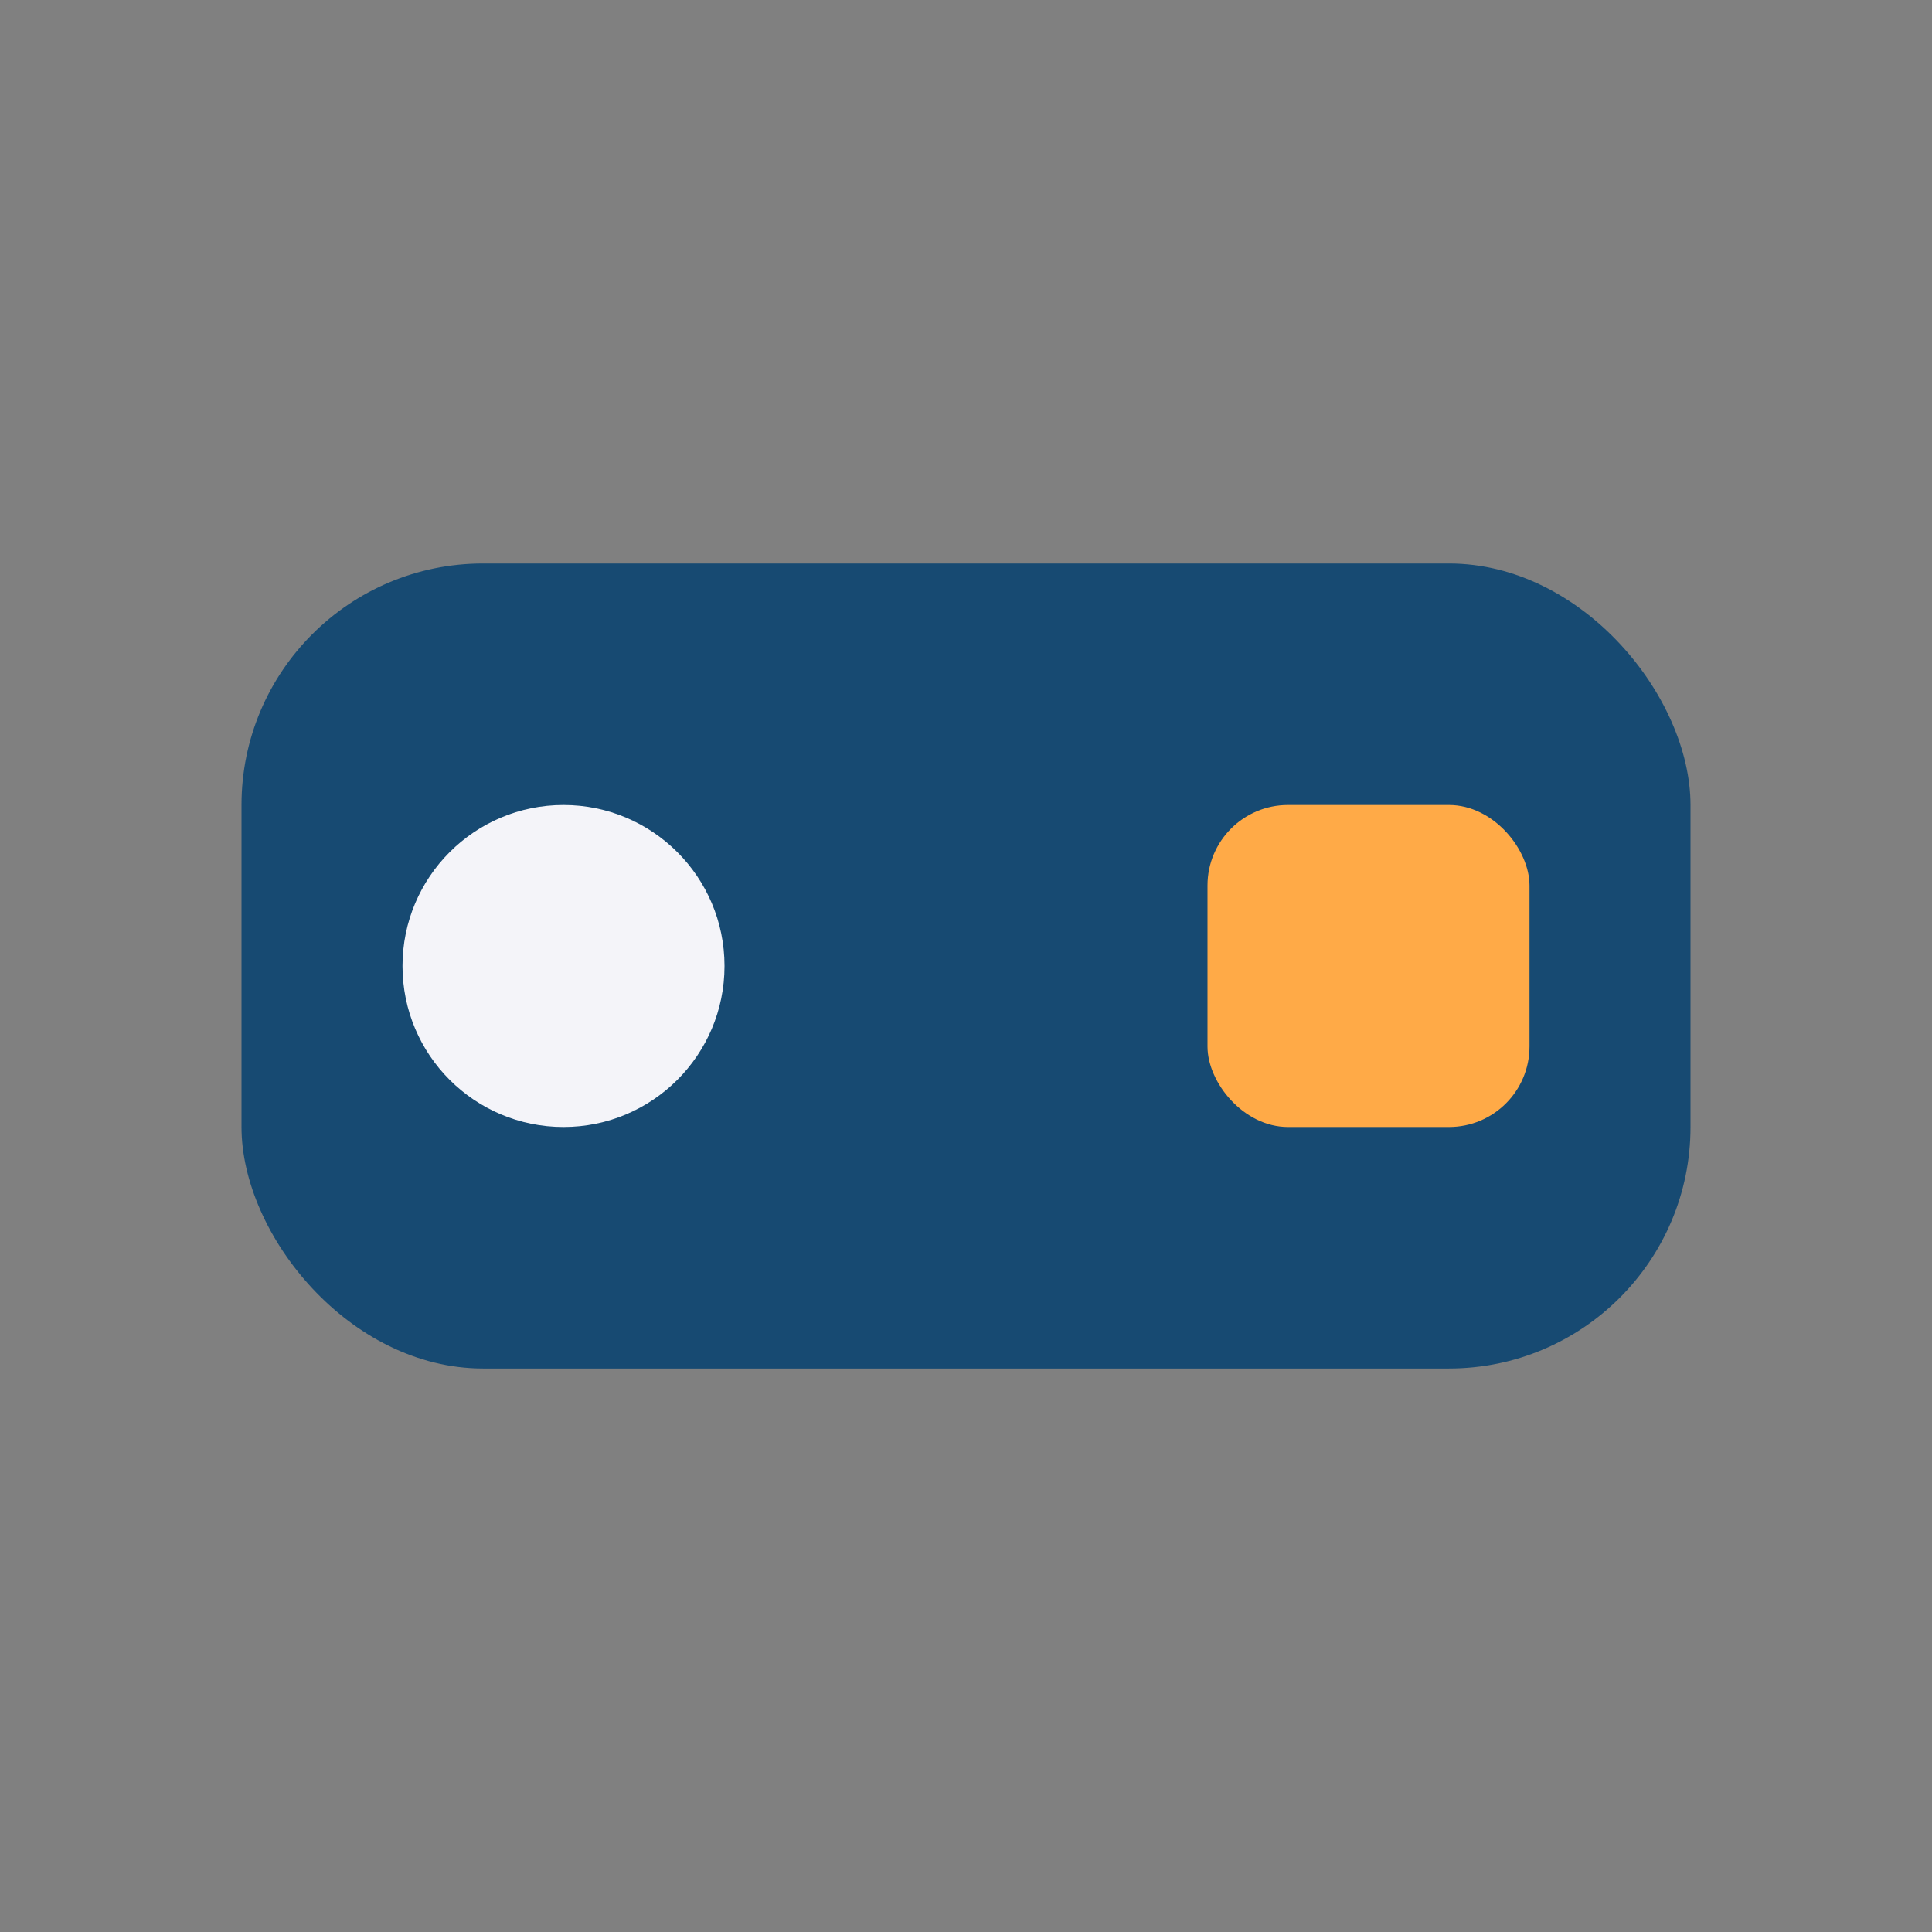
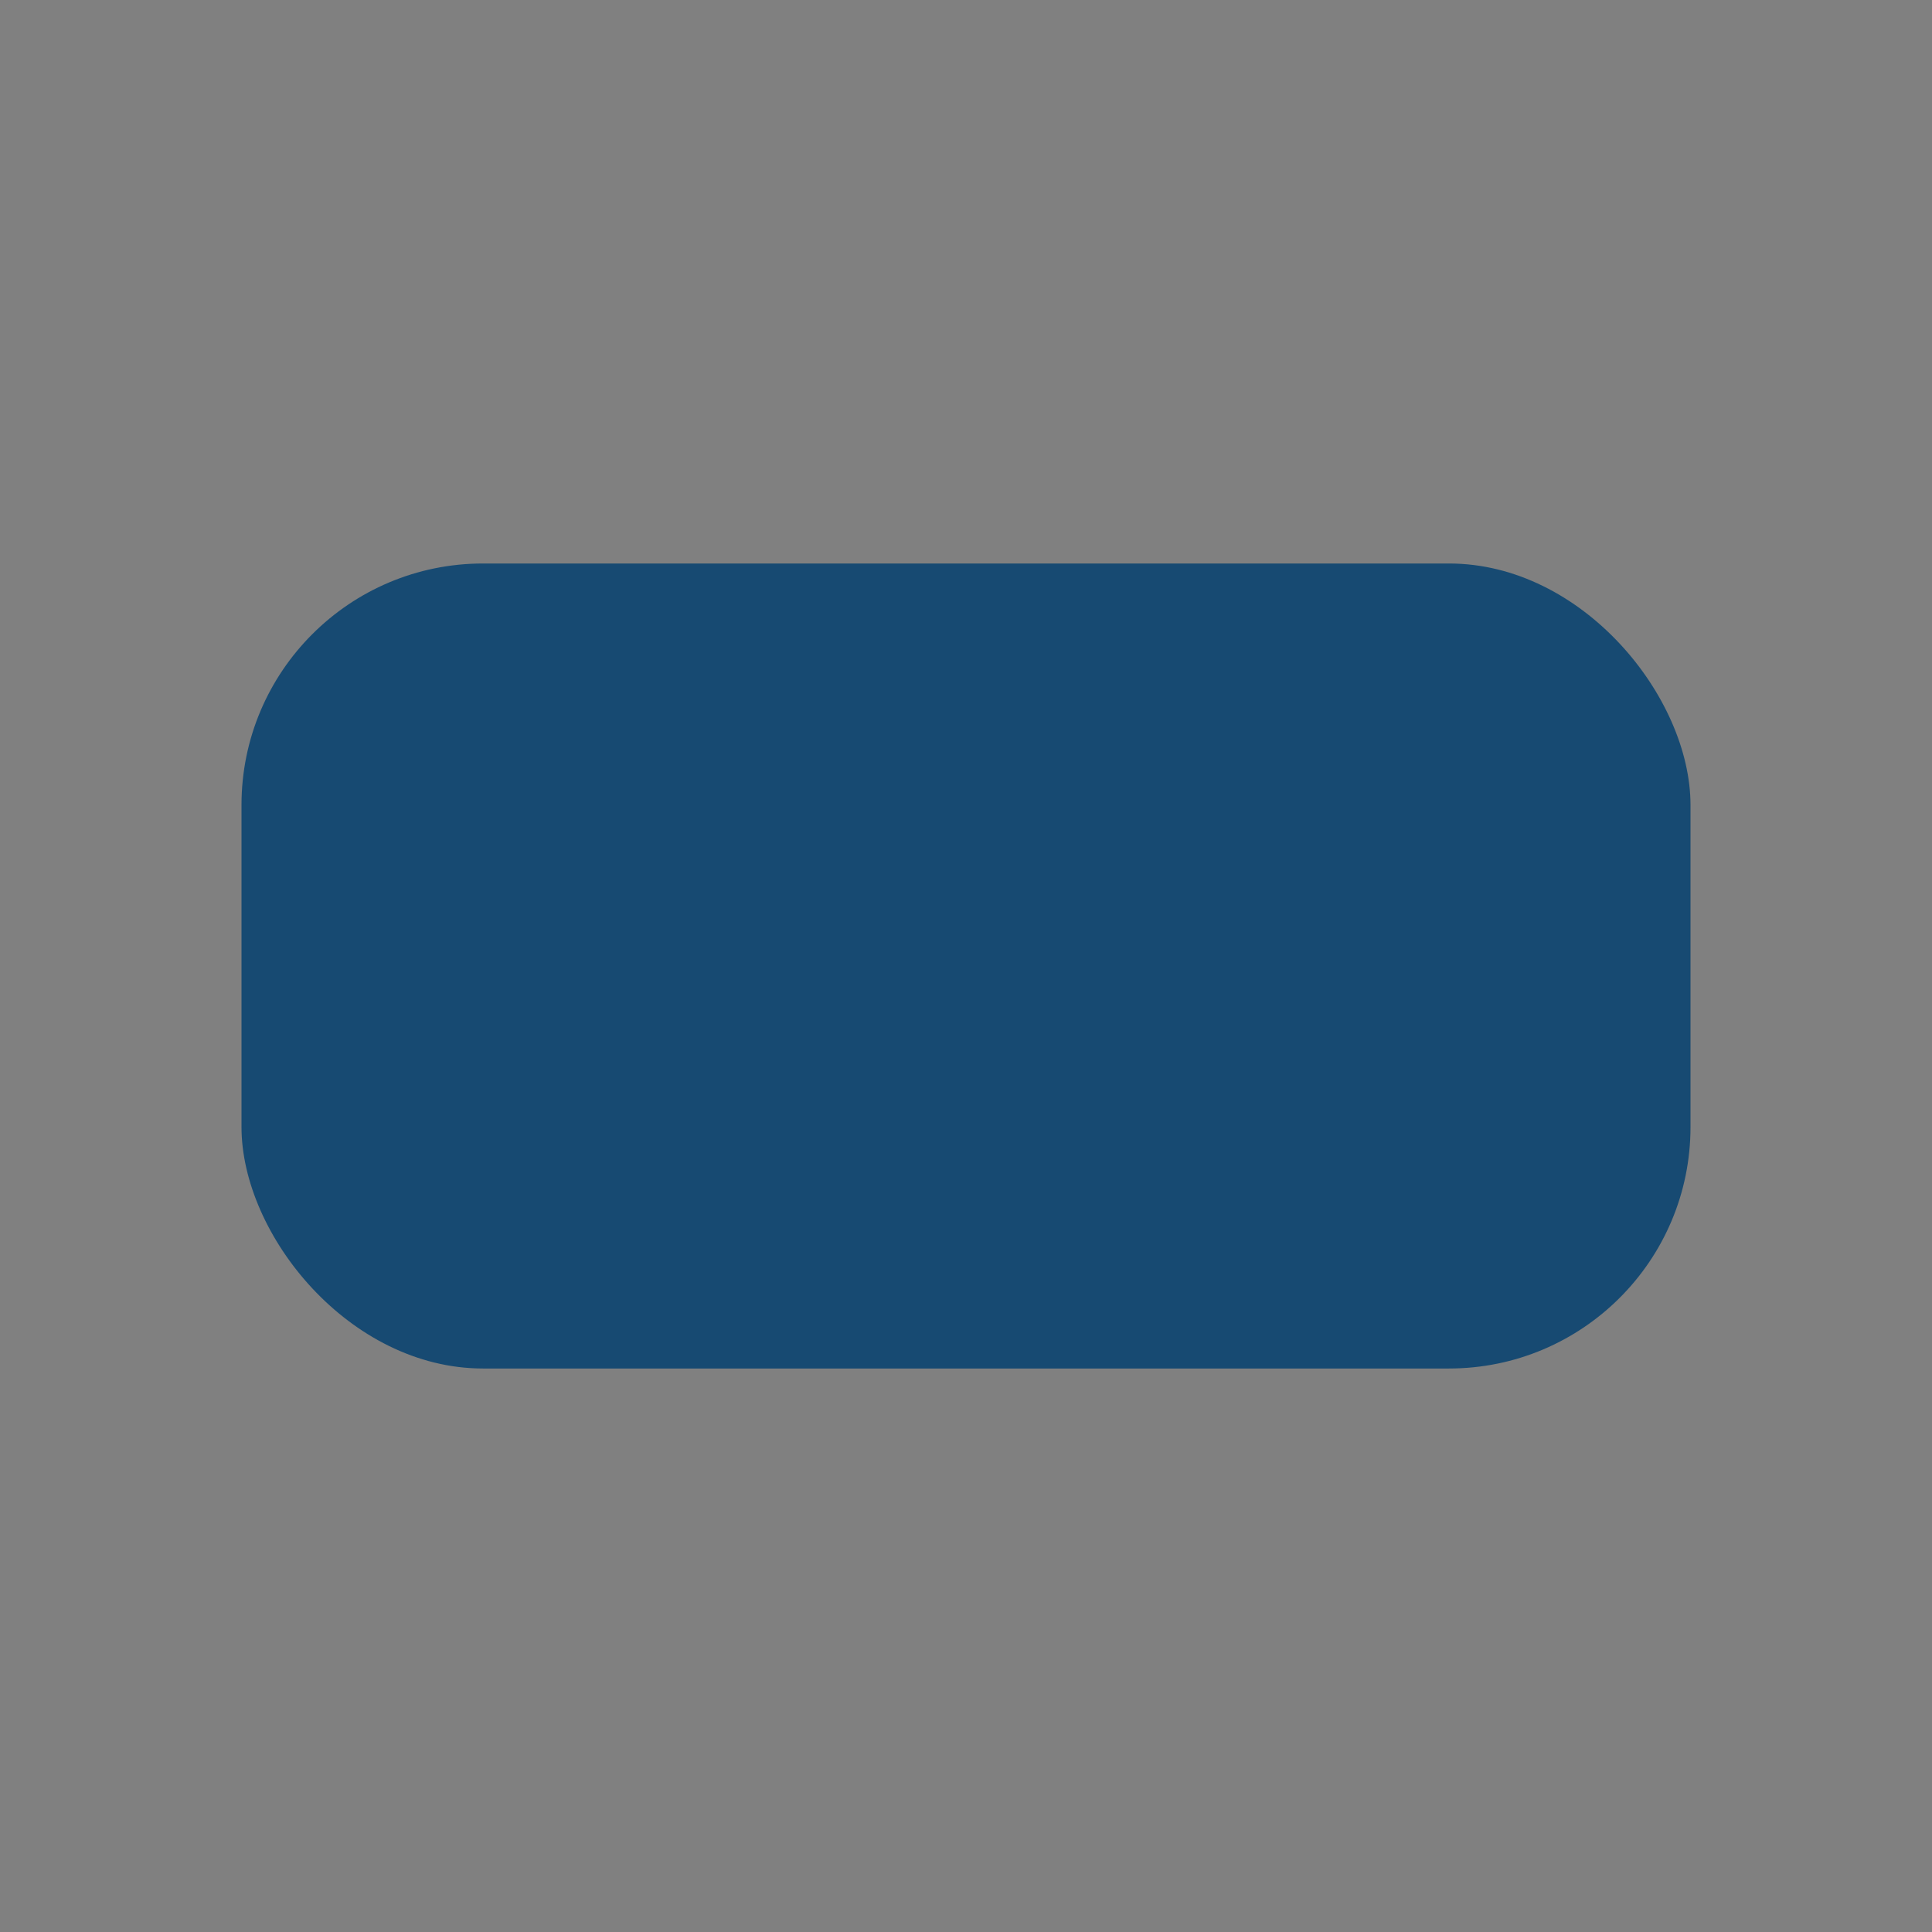
<svg xmlns="http://www.w3.org/2000/svg" width="24" height="24" viewBox="0 0 24 24">
  <rect x="0" y="0" width="24" height="24" fill="#808080" stroke="none" />
  <rect x="3" y="7" width="18" height="10" rx="3" fill="#174A72" />
-   <circle cx="7" cy="12" r="2" fill="#F4F4F9" />
-   <rect x="15" y="10" width="4" height="4" rx="1" fill="#FFAA47" />
</svg>